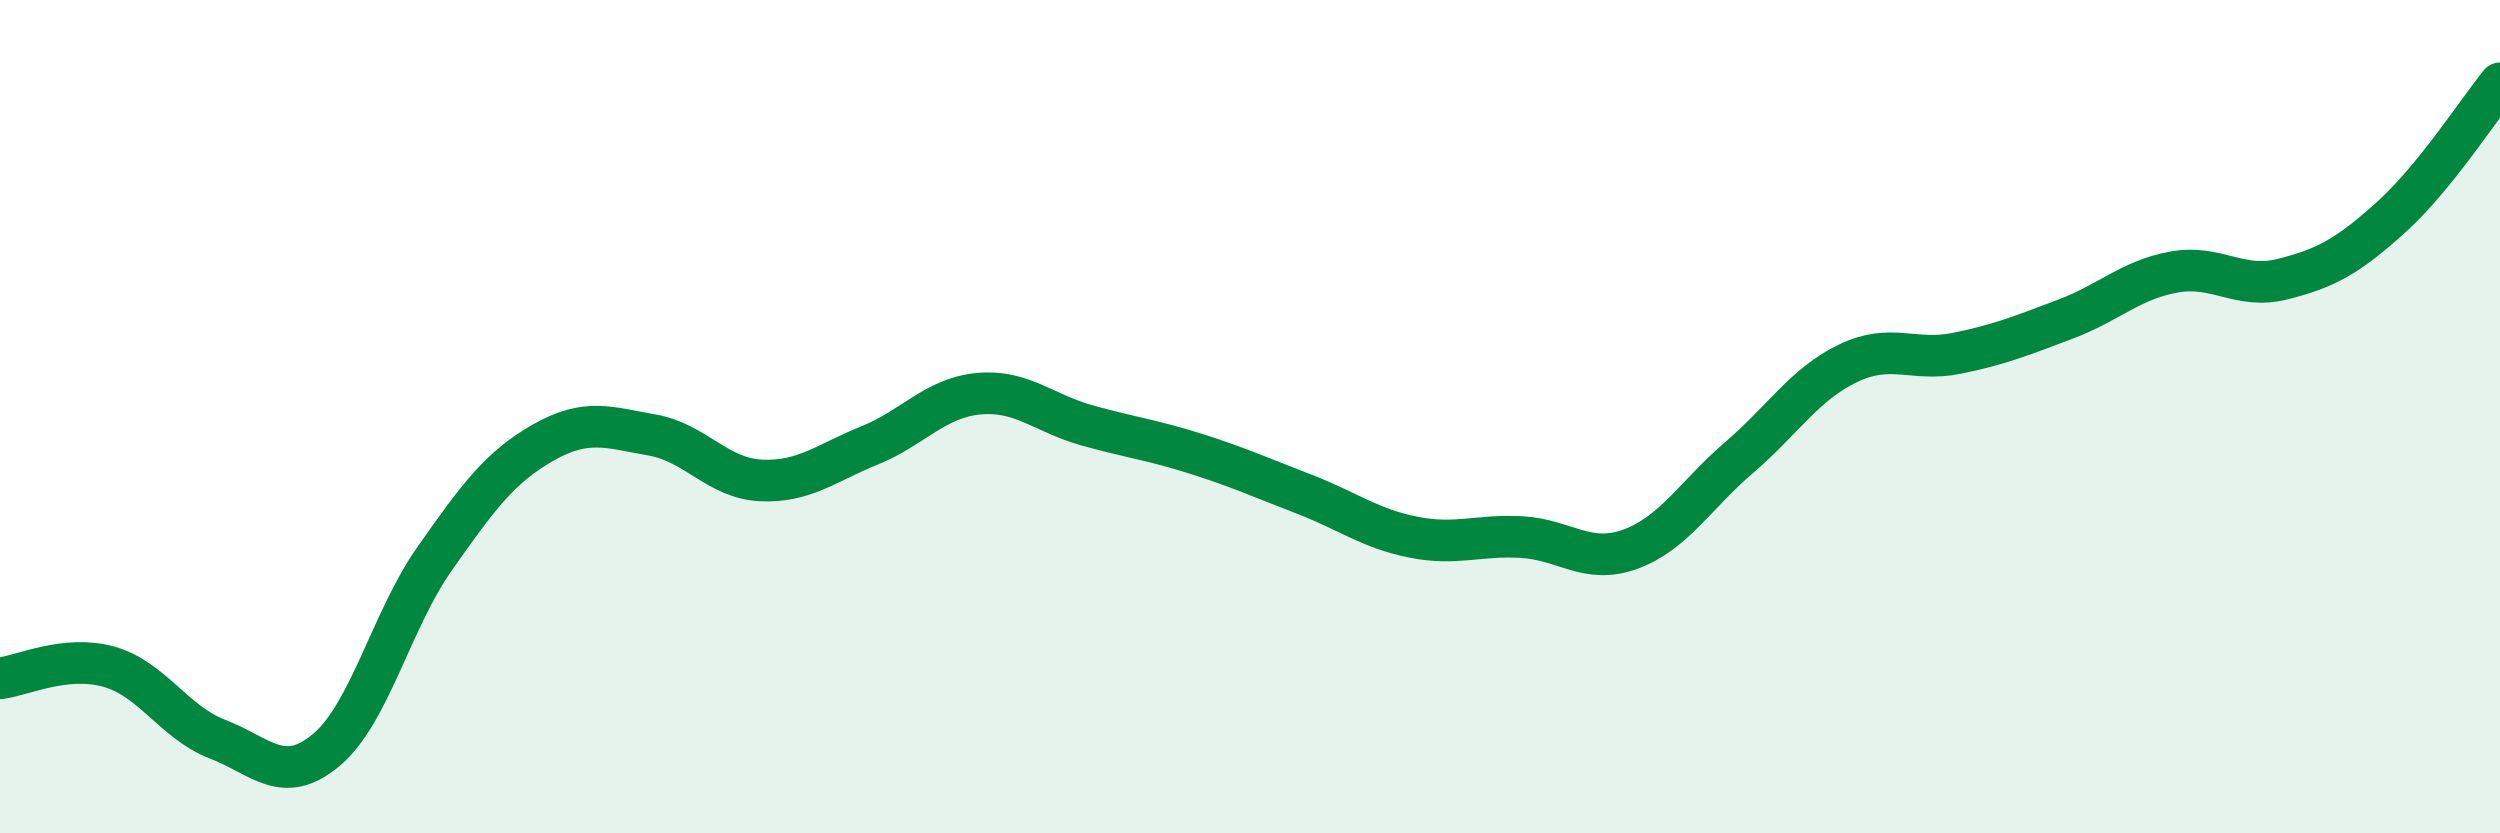
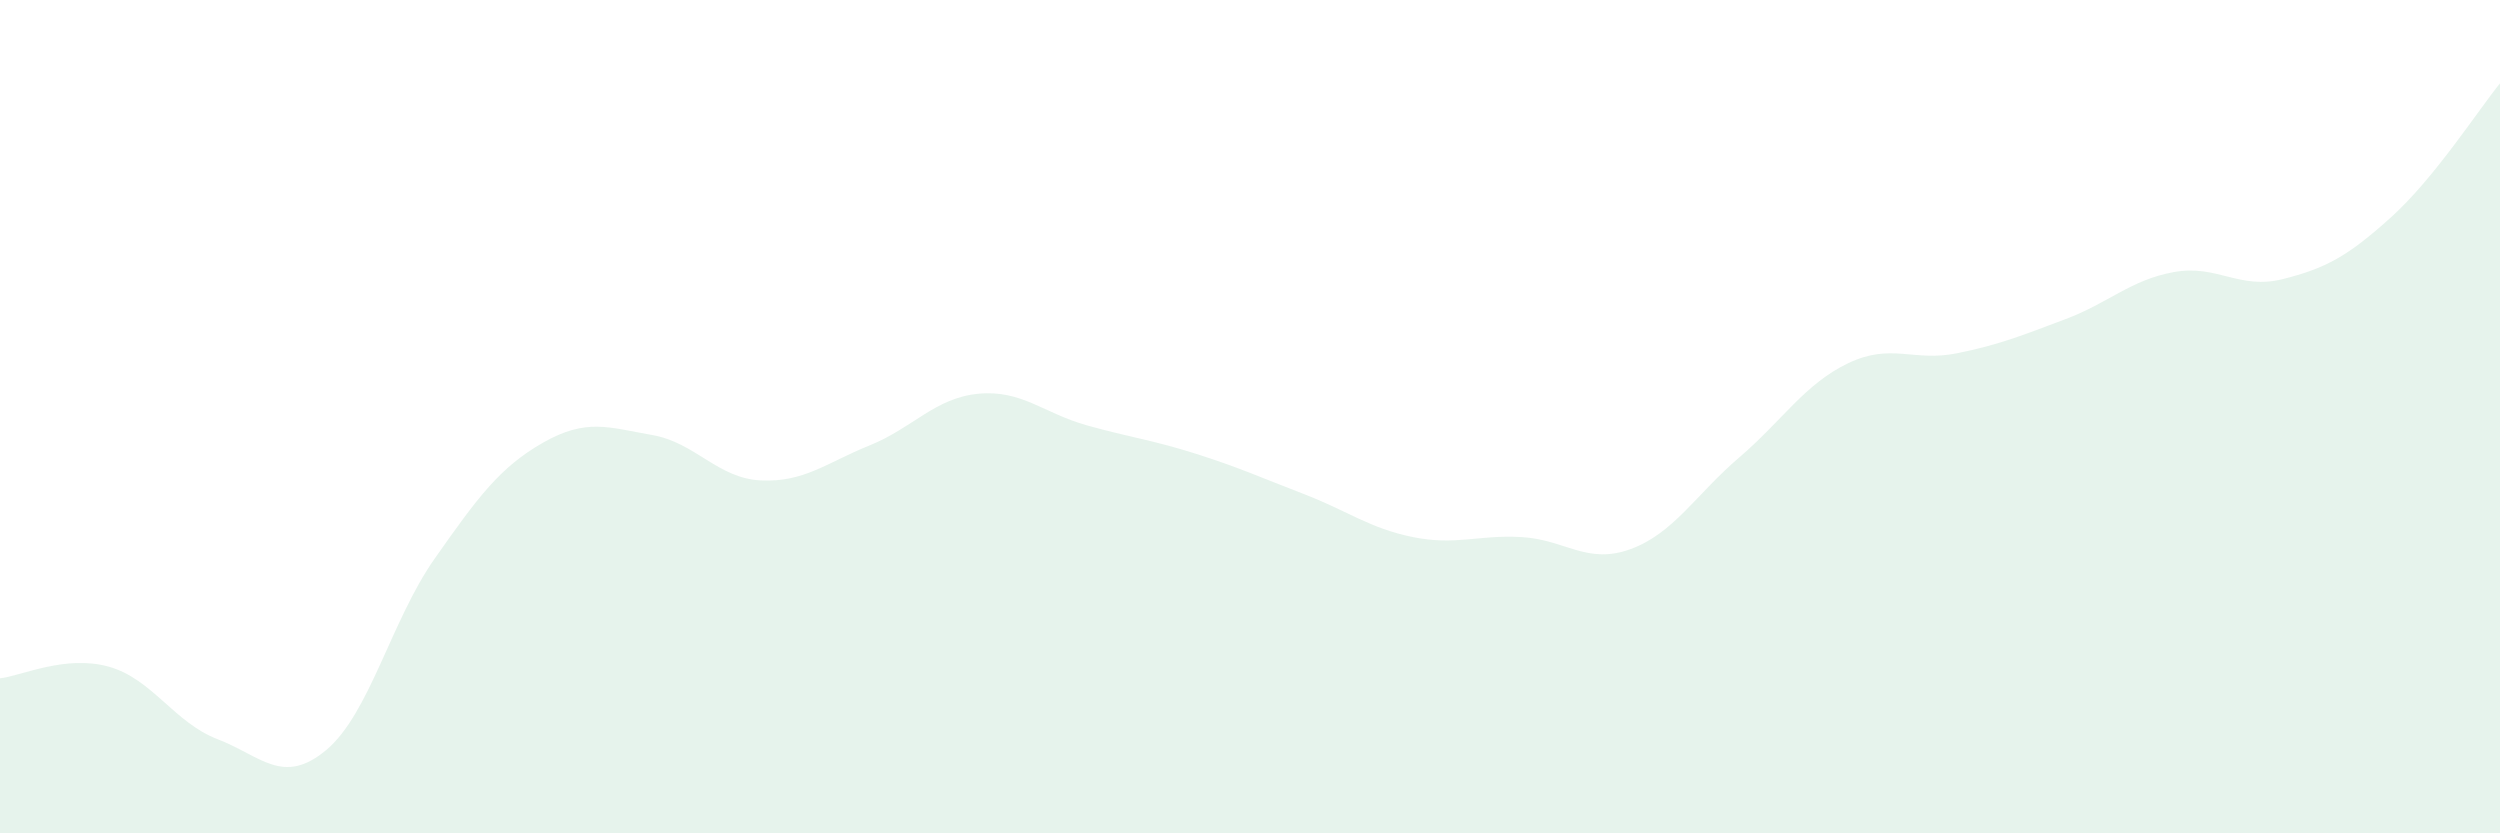
<svg xmlns="http://www.w3.org/2000/svg" width="60" height="20" viewBox="0 0 60 20">
  <path d="M 0,16.28 C 0.52,16.22 1.57,15.71 2.61,16 C 3.65,16.29 4.18,17.34 5.22,17.74 C 6.26,18.14 6.79,18.87 7.83,18 C 8.87,17.13 9.39,14.89 10.43,13.41 C 11.47,11.93 12,11.21 13.04,10.62 C 14.08,10.03 14.61,10.26 15.65,10.44 C 16.69,10.62 17.22,11.48 18.26,11.53 C 19.3,11.58 19.83,11.11 20.87,10.69 C 21.91,10.27 22.44,9.55 23.48,9.45 C 24.52,9.35 25.05,9.92 26.09,10.21 C 27.13,10.5 27.66,10.56 28.7,10.89 C 29.74,11.22 30.26,11.46 31.3,11.86 C 32.34,12.26 32.87,12.68 33.91,12.89 C 34.95,13.1 35.48,12.83 36.52,12.89 C 37.56,12.95 38.09,13.56 39.13,13.18 C 40.17,12.8 40.7,11.87 41.74,10.98 C 42.78,10.09 43.31,9.22 44.35,8.72 C 45.39,8.22 45.92,8.69 46.96,8.48 C 48,8.27 48.53,8.05 49.57,7.66 C 50.61,7.27 51.13,6.72 52.17,6.53 C 53.21,6.34 53.74,6.96 54.78,6.7 C 55.82,6.44 56.35,6.15 57.39,5.21 C 58.43,4.27 59.48,2.64 60,2L60 20L0 20Z" fill="#008740" opacity="0.1" stroke-linecap="round" stroke-linejoin="round" />
-   <path d="M 0,16.28 C 0.52,16.22 1.57,15.71 2.61,16 C 3.65,16.29 4.18,17.34 5.22,17.74 C 6.26,18.14 6.79,18.87 7.83,18 C 8.87,17.13 9.39,14.89 10.43,13.41 C 11.47,11.93 12,11.21 13.04,10.62 C 14.08,10.03 14.61,10.26 15.65,10.44 C 16.69,10.62 17.22,11.48 18.26,11.53 C 19.3,11.58 19.83,11.11 20.87,10.69 C 21.91,10.27 22.44,9.55 23.48,9.45 C 24.52,9.35 25.05,9.92 26.09,10.21 C 27.13,10.5 27.66,10.56 28.7,10.89 C 29.74,11.22 30.26,11.46 31.3,11.86 C 32.34,12.26 32.87,12.68 33.91,12.89 C 34.95,13.1 35.48,12.83 36.52,12.89 C 37.56,12.95 38.09,13.56 39.13,13.18 C 40.17,12.8 40.7,11.87 41.74,10.98 C 42.78,10.09 43.31,9.22 44.35,8.72 C 45.39,8.22 45.92,8.69 46.96,8.48 C 48,8.27 48.53,8.05 49.57,7.66 C 50.61,7.27 51.13,6.72 52.17,6.53 C 53.21,6.34 53.74,6.96 54.78,6.7 C 55.82,6.44 56.35,6.15 57.39,5.21 C 58.43,4.27 59.48,2.64 60,2" stroke="#008740" stroke-width="1" fill="none" stroke-linecap="round" stroke-linejoin="round" />
</svg>